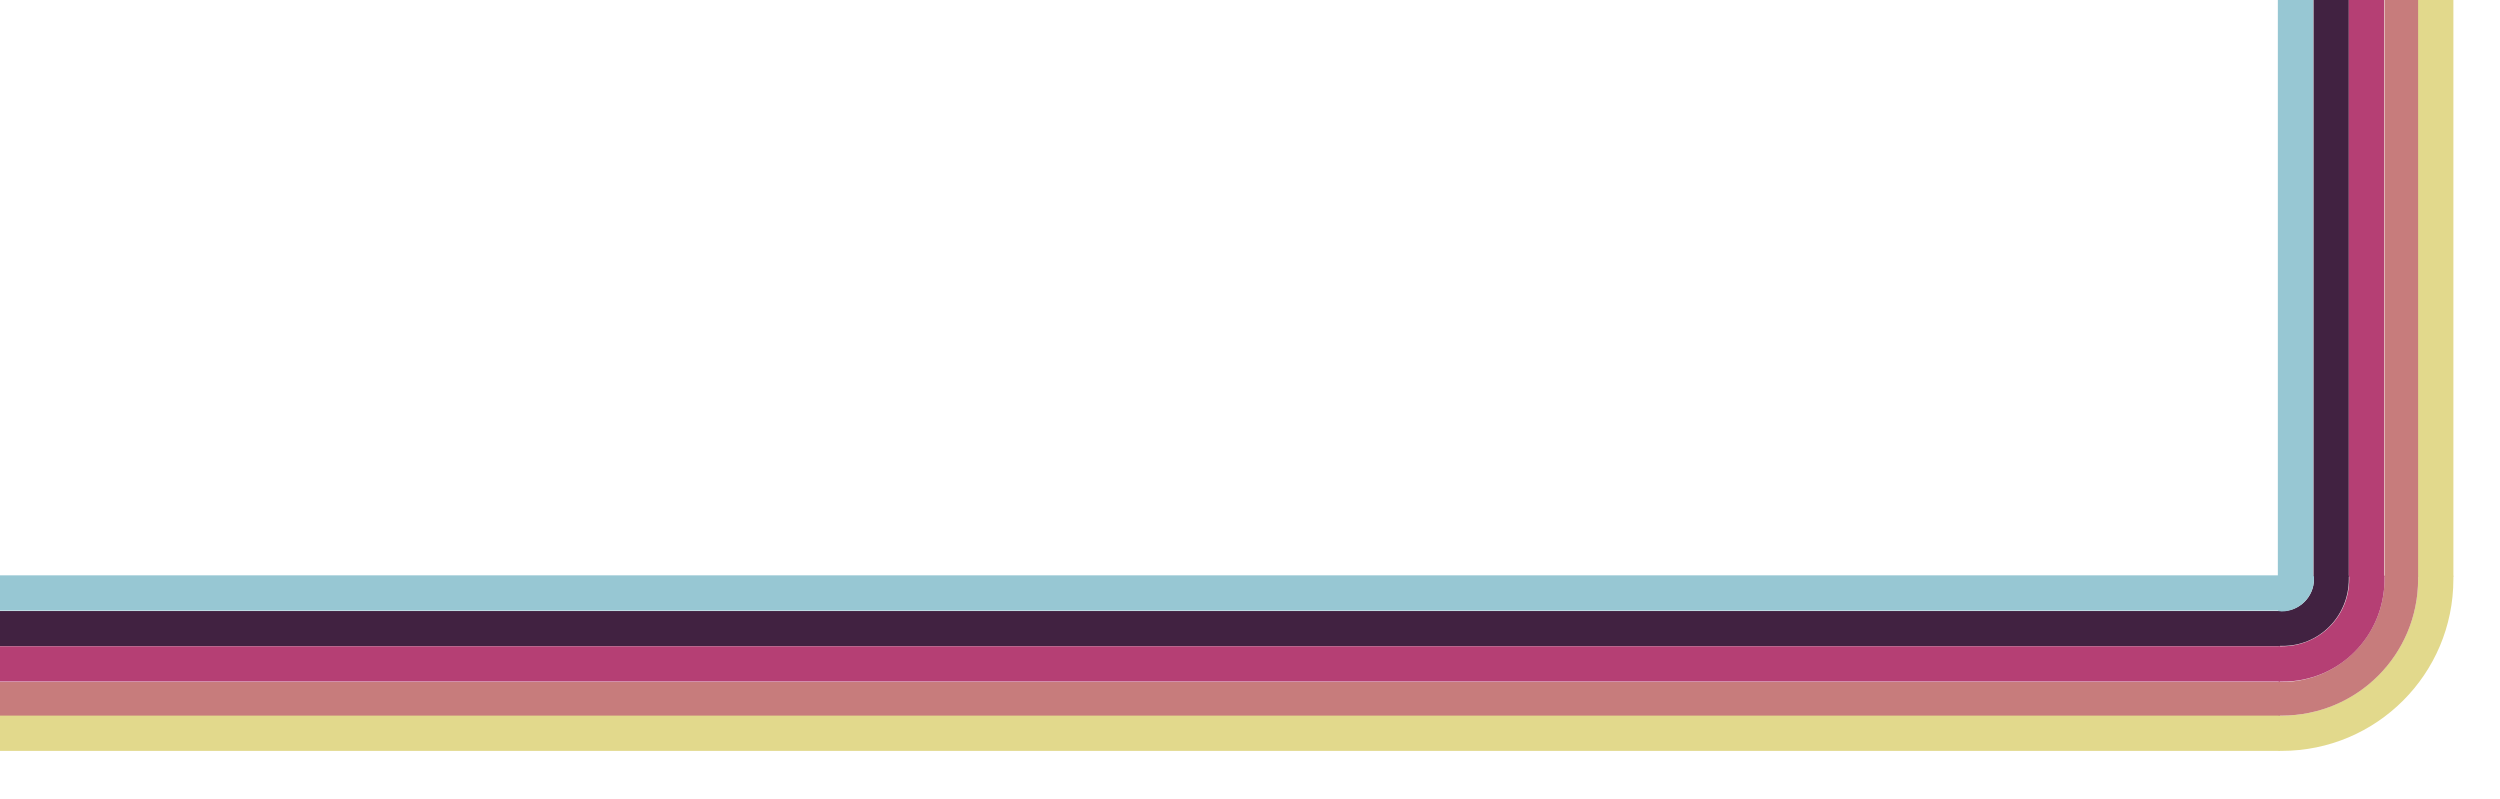
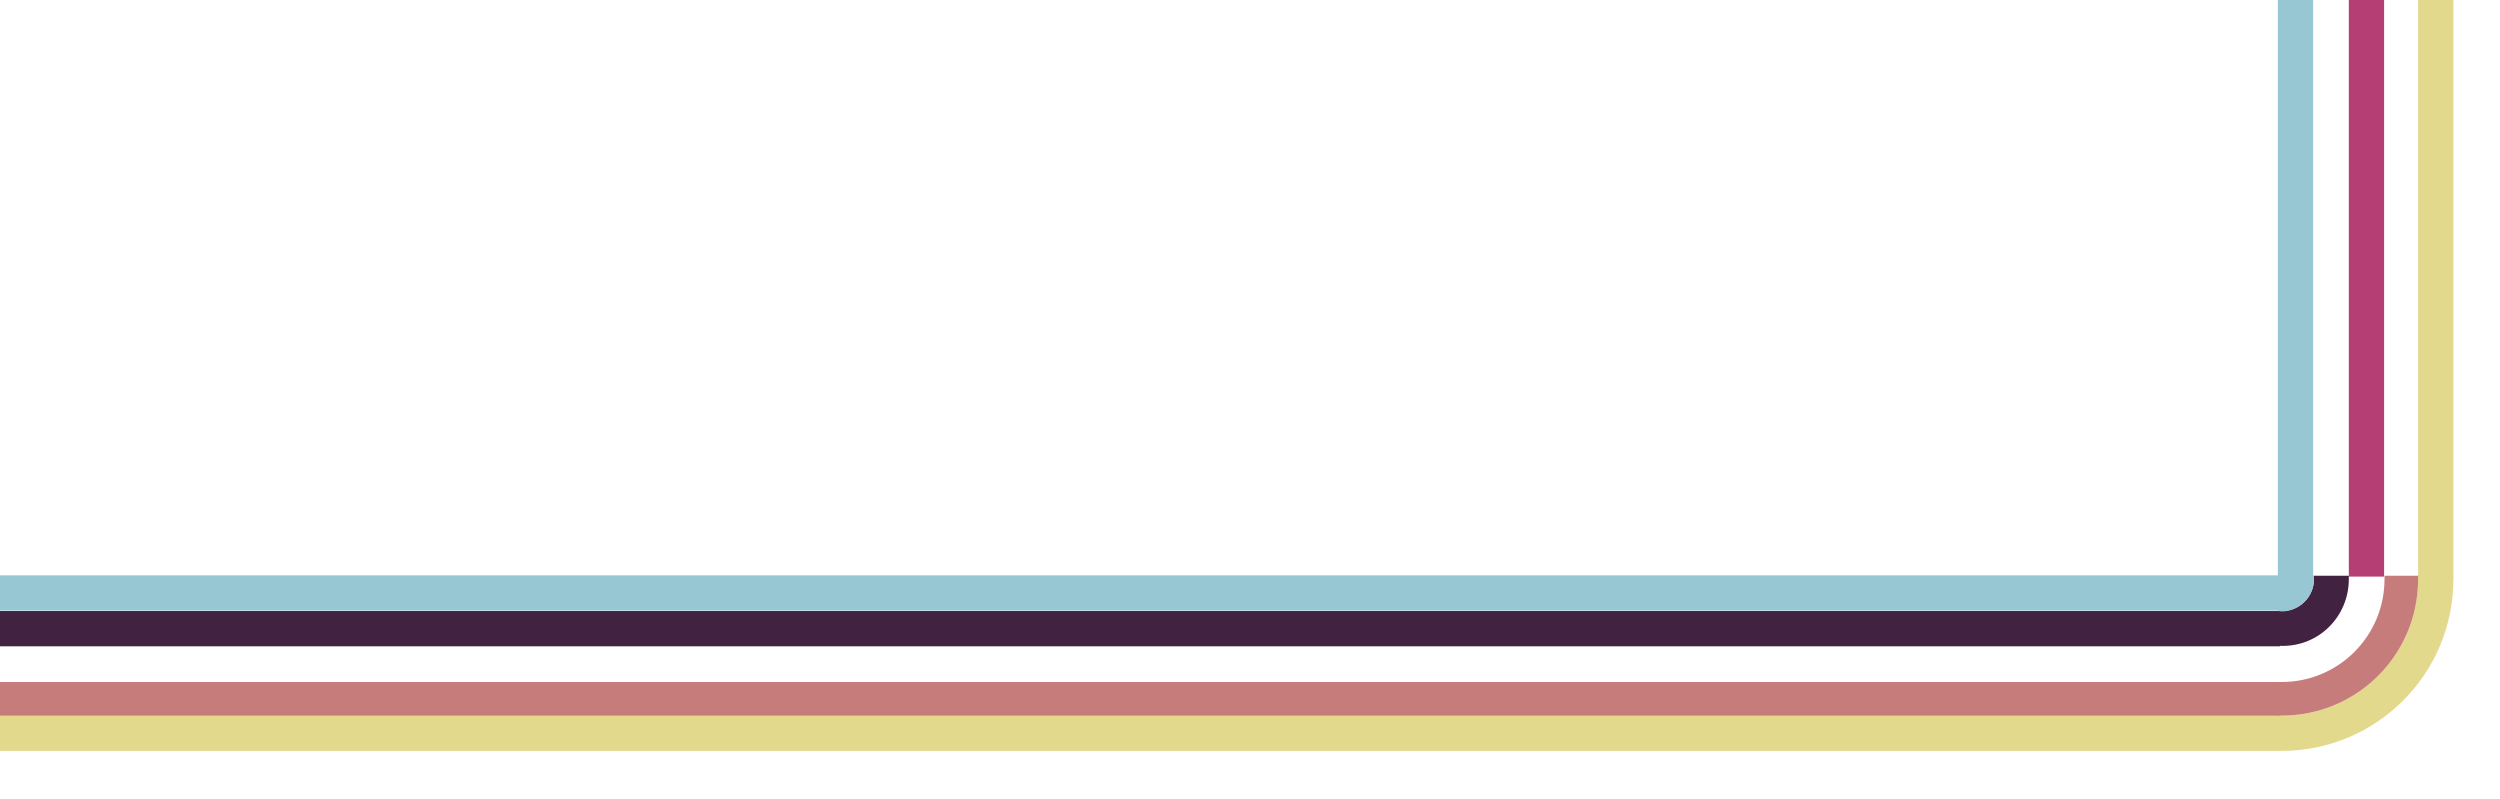
<svg xmlns="http://www.w3.org/2000/svg" version="1.1" id="Layer_1" x="0px" y="0px" viewBox="0 325.8 595.3 190.2" enable-background="new 0 325.8 595.3 190.2" xml:space="preserve">
  <rect x="542.4" y="325.8" fill="#97C7D3" width="8.4" height="137.3" />
-   <rect x="550.9" y="325.8" fill="#412241" width="8.4" height="137.3" />
  <rect x="559.3" y="325.8" fill="#B53F74" width="8.4" height="137.3" />
-   <rect x="567.8" y="325.8" fill="#C77C7C" width="8.4" height="137.3" />
  <rect x="575.8" y="325.8" fill="#E2D98C" width="8.4" height="137.3" />
  <g>
    <rect y="462.8" fill="#97C7D3" width="542.9" height="8.4" />
    <rect y="471.3" fill="#412241" width="542.9" height="8.4" />
-     <rect y="479.7" fill="#B53F74" width="542.9" height="8.4" />
    <rect y="488.2" fill="#C77C7C" width="542.9" height="8.4" />
    <rect y="496.2" fill="#E2D98C" width="542.9" height="8.4" />
  </g>
  <g>
    <path fill="none" d="M584.1,462.8c0,0.3,0,0.6,0,0.8c0,22.5-18.3,40.8-40.8,40.8c-0.3,0-0.6,0-0.8,0V516h52.8v-53.1h-11.2V462.8z" />
    <path fill="#E2D98C" d="M584.2,463.7c0-0.3,0-0.6,0-0.8h-8.4c0,0.3,0,0.6,0,0.8c0,17.9-14.5,32.5-32.5,32.5c-0.3,0-0.6,0-0.8,0v8.4   c0.3,0,0.6,0,0.8,0C565.9,504.6,584.2,486.3,584.2,463.7z" />
    <path fill="#C77C7C" d="M575.8,463.7c0-0.3,0-0.6,0-0.8h-8c0,0.3,0,0.6,0,0.8c0,13.5-10.9,24.5-24.5,24.5c-0.3,0-0.6,0-0.8,0v8   c0.3,0,0.6,0,0.8,0C561.3,496.2,575.8,481.7,575.8,463.7z" />
-     <path fill="#B53F74" d="M567.8,463.7c0-0.3,0-0.6,0-0.8h-8.4c0,0.3,0,0.6,0,0.8c0,8.9-7.1,16-16,16c-0.3,0-0.6,0-0.8,0v8.4   c0.3,0,0.6,0,0.8,0C556.9,488.2,567.8,477.3,567.8,463.7z" />
    <path fill="#412241" d="M559.3,463.7c0-0.3,0-0.6,0-0.8h-8.4c0,0.3,0.1,0.6,0.1,0.8c0,4.2-3.4,7.6-7.6,7.6c-0.3,0-0.6,0-0.8-0.1   v8.4c0.3,0,0.6,0,0.8,0C552.2,479.7,559.3,472.6,559.3,463.7z" />
    <path fill="#97C7D3" d="M551,463.7c0-0.3,0-0.6-0.1-0.8h-8.4v8.4c0.2,0,0.6,0.1,0.8,0.1C547.5,471.4,551,467.9,551,463.7z" />
  </g>
</svg>